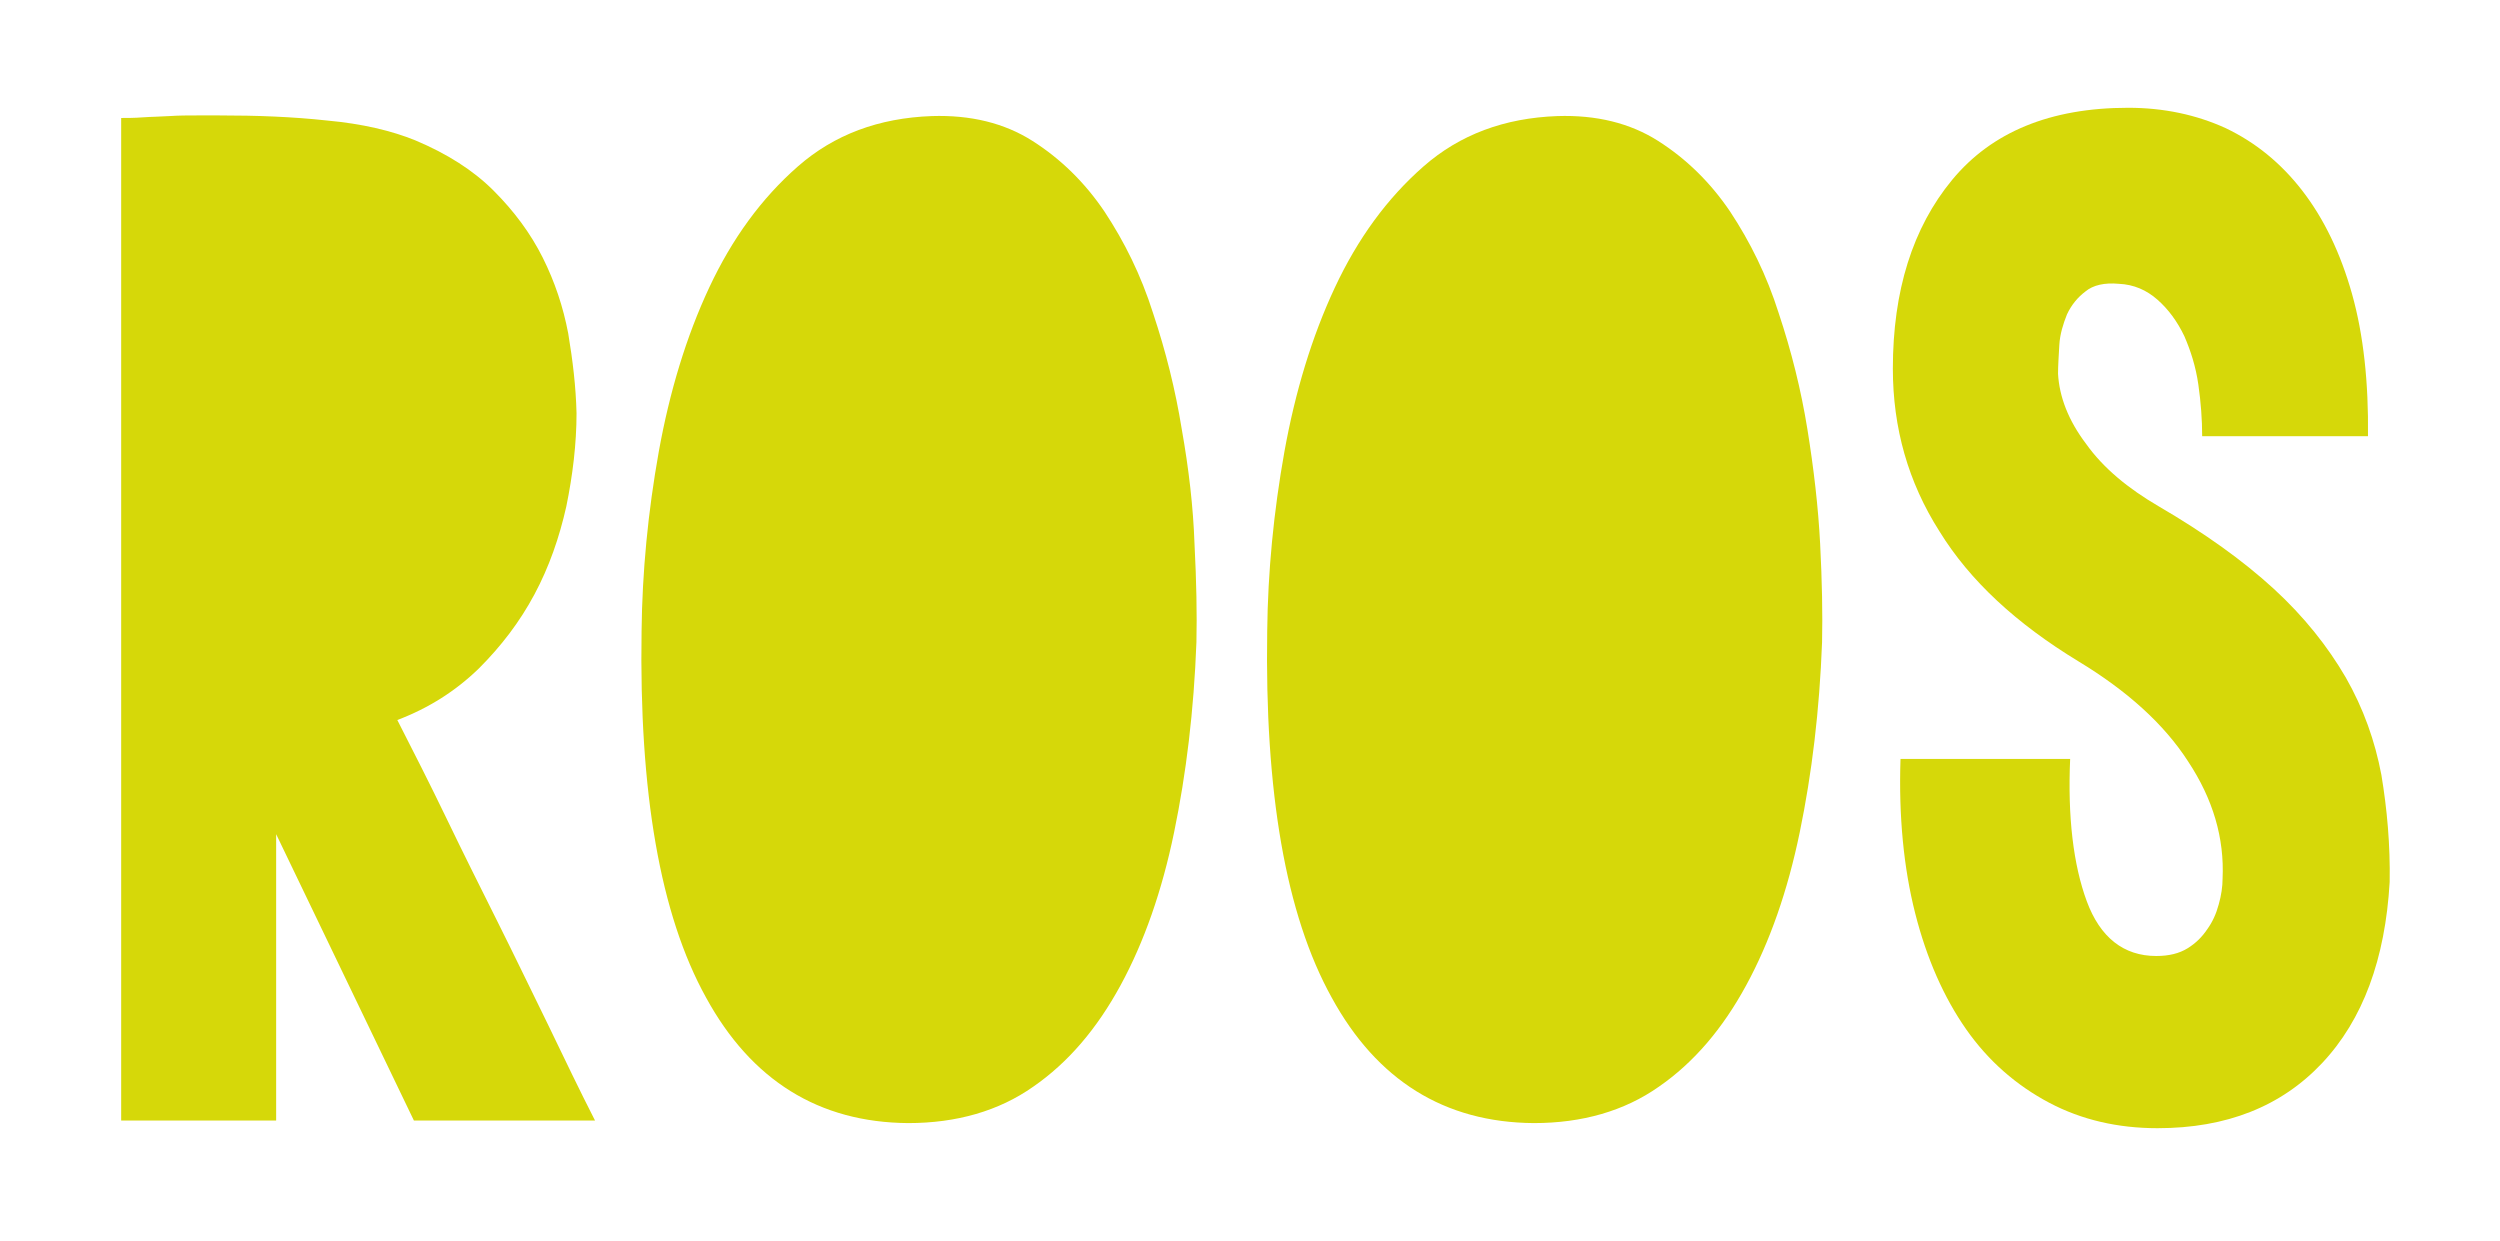
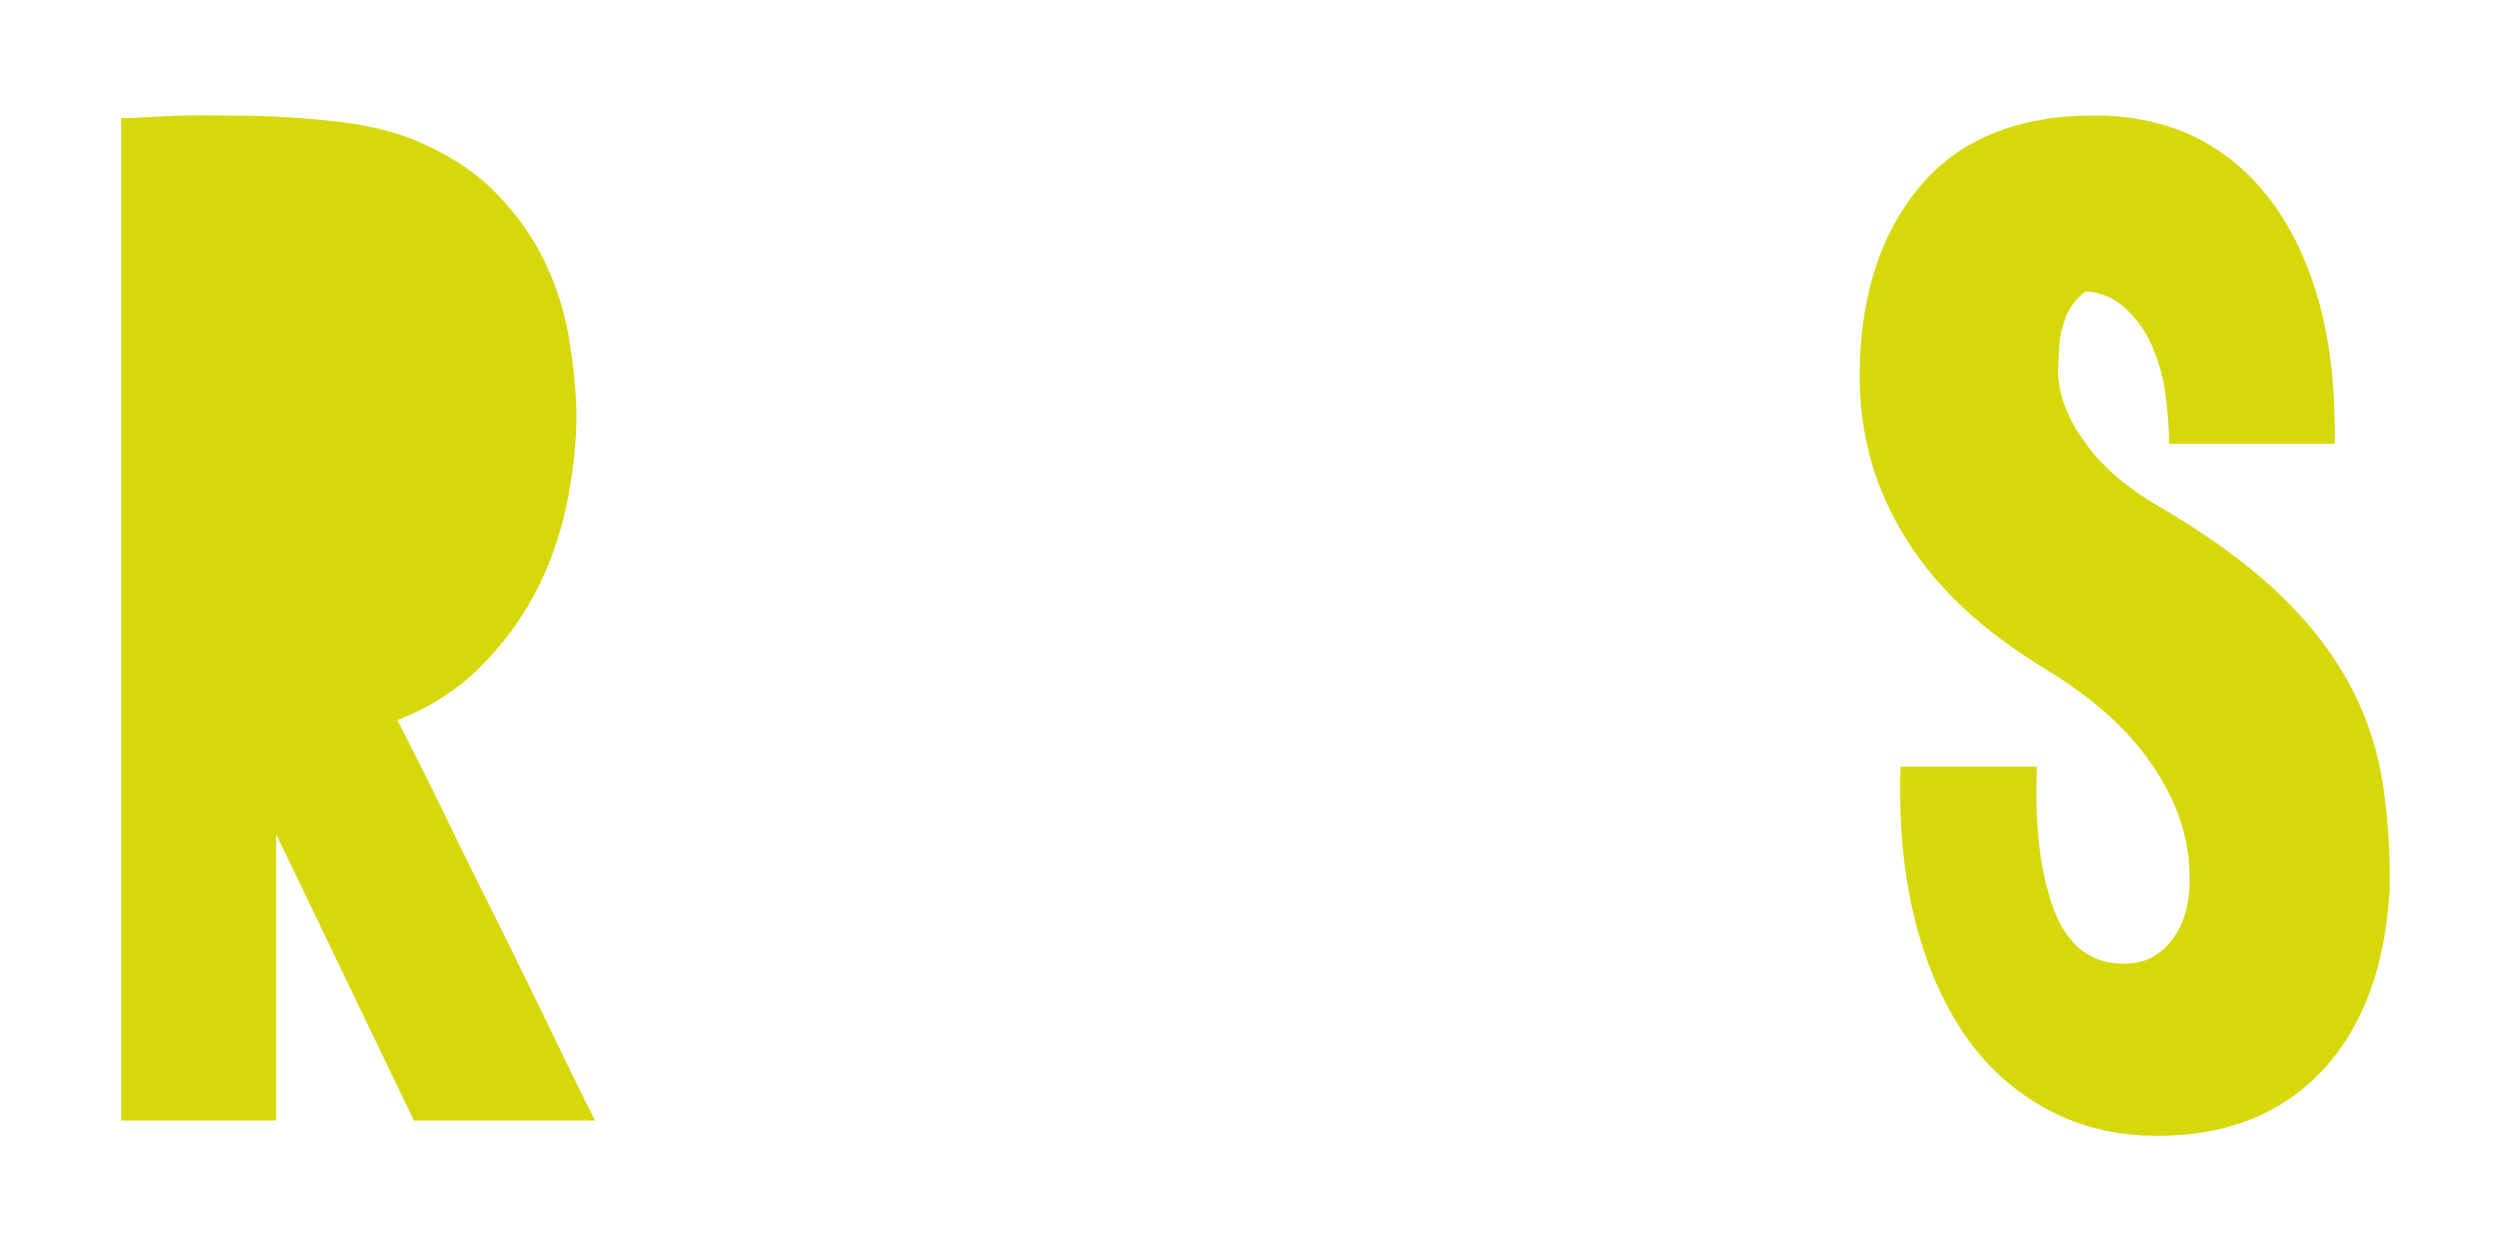
<svg xmlns="http://www.w3.org/2000/svg" version="1.1" id="Laag_1" x="0px" y="0px" viewBox="0 0 392 194.6" style="enable-background:new 0 0 392 194.6;" xml:space="preserve">
  <style type="text/css">
	.st0{fill:#D6D809;}
</style>
  <g>
    <path class="st0" d="M78,144.5c-2.7-5.4-5.4-10.8-8-16.2c-2.6-5.4-5.2-10.5-7.7-15.4c5-1.9,9.2-4.6,12.8-8.1   c3.5-3.5,6.4-7.3,8.7-11.6s3.9-8.9,5-13.8c1-4.9,1.6-9.8,1.6-14.6c-0.1-4.2-0.6-8.3-1.3-12.5c-0.8-4.2-2.1-8.1-4-11.9   c-1.9-3.8-4.5-7.3-7.7-10.5s-7.3-5.8-12.3-7.9c-3.7-1.5-8.3-2.6-13.8-3.1c-5.5-0.6-11.1-0.8-16.9-0.8c-1,0-2.1,0-3.5,0   c-1.4,0-2.8,0-4.3,0.1s-2.8,0.1-4.2,0.2c-1.3,0.1-2.5,0.1-3.4,0.1v157.2h24.3v-44.9l21.6,44.9h28.4c-2.4-4.7-4.8-9.7-7.4-15.1   C83.3,155.3,80.7,149.9,78,144.5z" />
-     <path class="st0" d="M185.3,67.3c-1-6.2-2.5-12.2-4.5-18.2c-1.9-6-4.5-11.2-7.6-15.9c-3.1-4.6-6.9-8.3-11.3-11.1s-9.7-4.1-15.8-3.9   c-8.3,0.3-15.3,2.9-21,7.9s-10.3,11.3-13.9,19s-6.2,16.3-7.9,25.7c-1.7,9.5-2.6,18.9-2.7,28.1c-0.4,25.3,2.9,44.5,10.1,57.5   c7.1,13,17.7,19.6,31.7,19.7c7.6,0,14.2-1.9,19.6-5.7c5.5-3.8,10-9.1,13.7-15.9s6.5-14.8,8.4-24s3.1-19.1,3.5-29.8l0,0   c0.1-4.4,0-9.6-0.3-15.4C187.1,79.5,186.4,73.5,185.3,67.3z" />
-     <path class="st0" d="M283.4,67.3c-1-6.2-2.5-12.2-4.5-18.2c-1.9-6-4.5-11.2-7.6-15.9c-3.1-4.6-6.9-8.3-11.3-11.1s-9.7-4.1-15.8-3.9   c-8.3,0.3-15.3,2.9-21,7.9s-10.3,11.3-13.9,19s-6.2,16.3-7.9,25.7c-1.7,9.5-2.6,18.9-2.7,28.1c-0.4,25.3,2.9,44.5,10.1,57.5   c7.1,13,17.7,19.6,31.7,19.7c7.6,0,14.2-1.9,19.6-5.7c5.5-3.8,10-9.1,13.7-15.9s6.5-14.8,8.4-24s3.1-19.1,3.5-29.8l0,0   c0.1-4.4,0-9.6-0.3-15.4C285.1,79.5,284.4,73.5,283.4,67.3z" />
-     <path class="st0" d="M373.4,121.5c-1-5.3-2.8-10.4-5.6-15.3c-2.8-4.8-6.5-9.5-11.3-13.9s-10.8-8.7-18-12.9c-4.8-2.8-8.7-6-11.4-9.8   c-2.8-3.7-4.2-7.4-4.4-11c0-1.2,0.1-2.7,0.2-4.5c0.1-1.7,0.6-3.3,1.2-4.8c0.7-1.5,1.7-2.7,2.9-3.6c1.2-1,3-1.4,5.2-1.2   c2.4,0.1,4.4,1,6.1,2.5s3.1,3.4,4.2,5.7c1,2.3,1.8,4.8,2.2,7.6c0.4,2.8,0.6,5.5,0.6,8.1h26c0.1-8.4-0.7-15.9-2.5-22.3   s-4.4-11.8-7.8-16.2s-7.4-7.6-12-9.8c-4.6-2.1-9.7-3.2-15.3-3.2c-12.2,0-21.4,3.8-27.6,11.3s-9.3,17.4-9.3,29.6   c0,9.3,2.4,17.8,7.3,25.5c4.8,7.8,12.1,14.5,21.8,20.4c7.6,4.6,13.4,9.8,17.2,15.7c3.9,5.9,5.7,12,5.4,18.4c0,1.2-0.2,2.6-0.6,4   c-0.4,1.5-1,2.8-1.8,3.9c-0.8,1.2-1.8,2.2-3.1,3c-1.3,0.8-2.9,1.2-4.9,1.2c-5.1,0-8.8-2.9-10.9-8.6s-3-13.2-2.6-22.3H298   c-0.3,9,0.5,17.1,2.3,24.2s4.5,13.2,8,18.2s7.9,8.8,13,11.5s10.8,4,17,4c10.8,0,19.4-3.4,25.8-10.2s9.9-16.3,10.6-28.4   C374.8,132.5,374.3,126.9,373.4,121.5z" />
+     <path class="st0" d="M373.4,121.5c-1-5.3-2.8-10.4-5.6-15.3c-2.8-4.8-6.5-9.5-11.3-13.9s-10.8-8.7-18-12.9c-4.8-2.8-8.7-6-11.4-9.8   c-2.8-3.7-4.2-7.4-4.4-11c0-1.2,0.1-2.7,0.2-4.5c0.1-1.7,0.6-3.3,1.2-4.8c0.7-1.5,1.7-2.7,2.9-3.6c2.4,0.1,4.4,1,6.1,2.5s3.1,3.4,4.2,5.7c1,2.3,1.8,4.8,2.2,7.6c0.4,2.8,0.6,5.5,0.6,8.1h26c0.1-8.4-0.7-15.9-2.5-22.3   s-4.4-11.8-7.8-16.2s-7.4-7.6-12-9.8c-4.6-2.1-9.7-3.2-15.3-3.2c-12.2,0-21.4,3.8-27.6,11.3s-9.3,17.4-9.3,29.6   c0,9.3,2.4,17.8,7.3,25.5c4.8,7.8,12.1,14.5,21.8,20.4c7.6,4.6,13.4,9.8,17.2,15.7c3.9,5.9,5.7,12,5.4,18.4c0,1.2-0.2,2.6-0.6,4   c-0.4,1.5-1,2.8-1.8,3.9c-0.8,1.2-1.8,2.2-3.1,3c-1.3,0.8-2.9,1.2-4.9,1.2c-5.1,0-8.8-2.9-10.9-8.6s-3-13.2-2.6-22.3H298   c-0.3,9,0.5,17.1,2.3,24.2s4.5,13.2,8,18.2s7.9,8.8,13,11.5s10.8,4,17,4c10.8,0,19.4-3.4,25.8-10.2s9.9-16.3,10.6-28.4   C374.8,132.5,374.3,126.9,373.4,121.5z" />
  </g>
</svg>